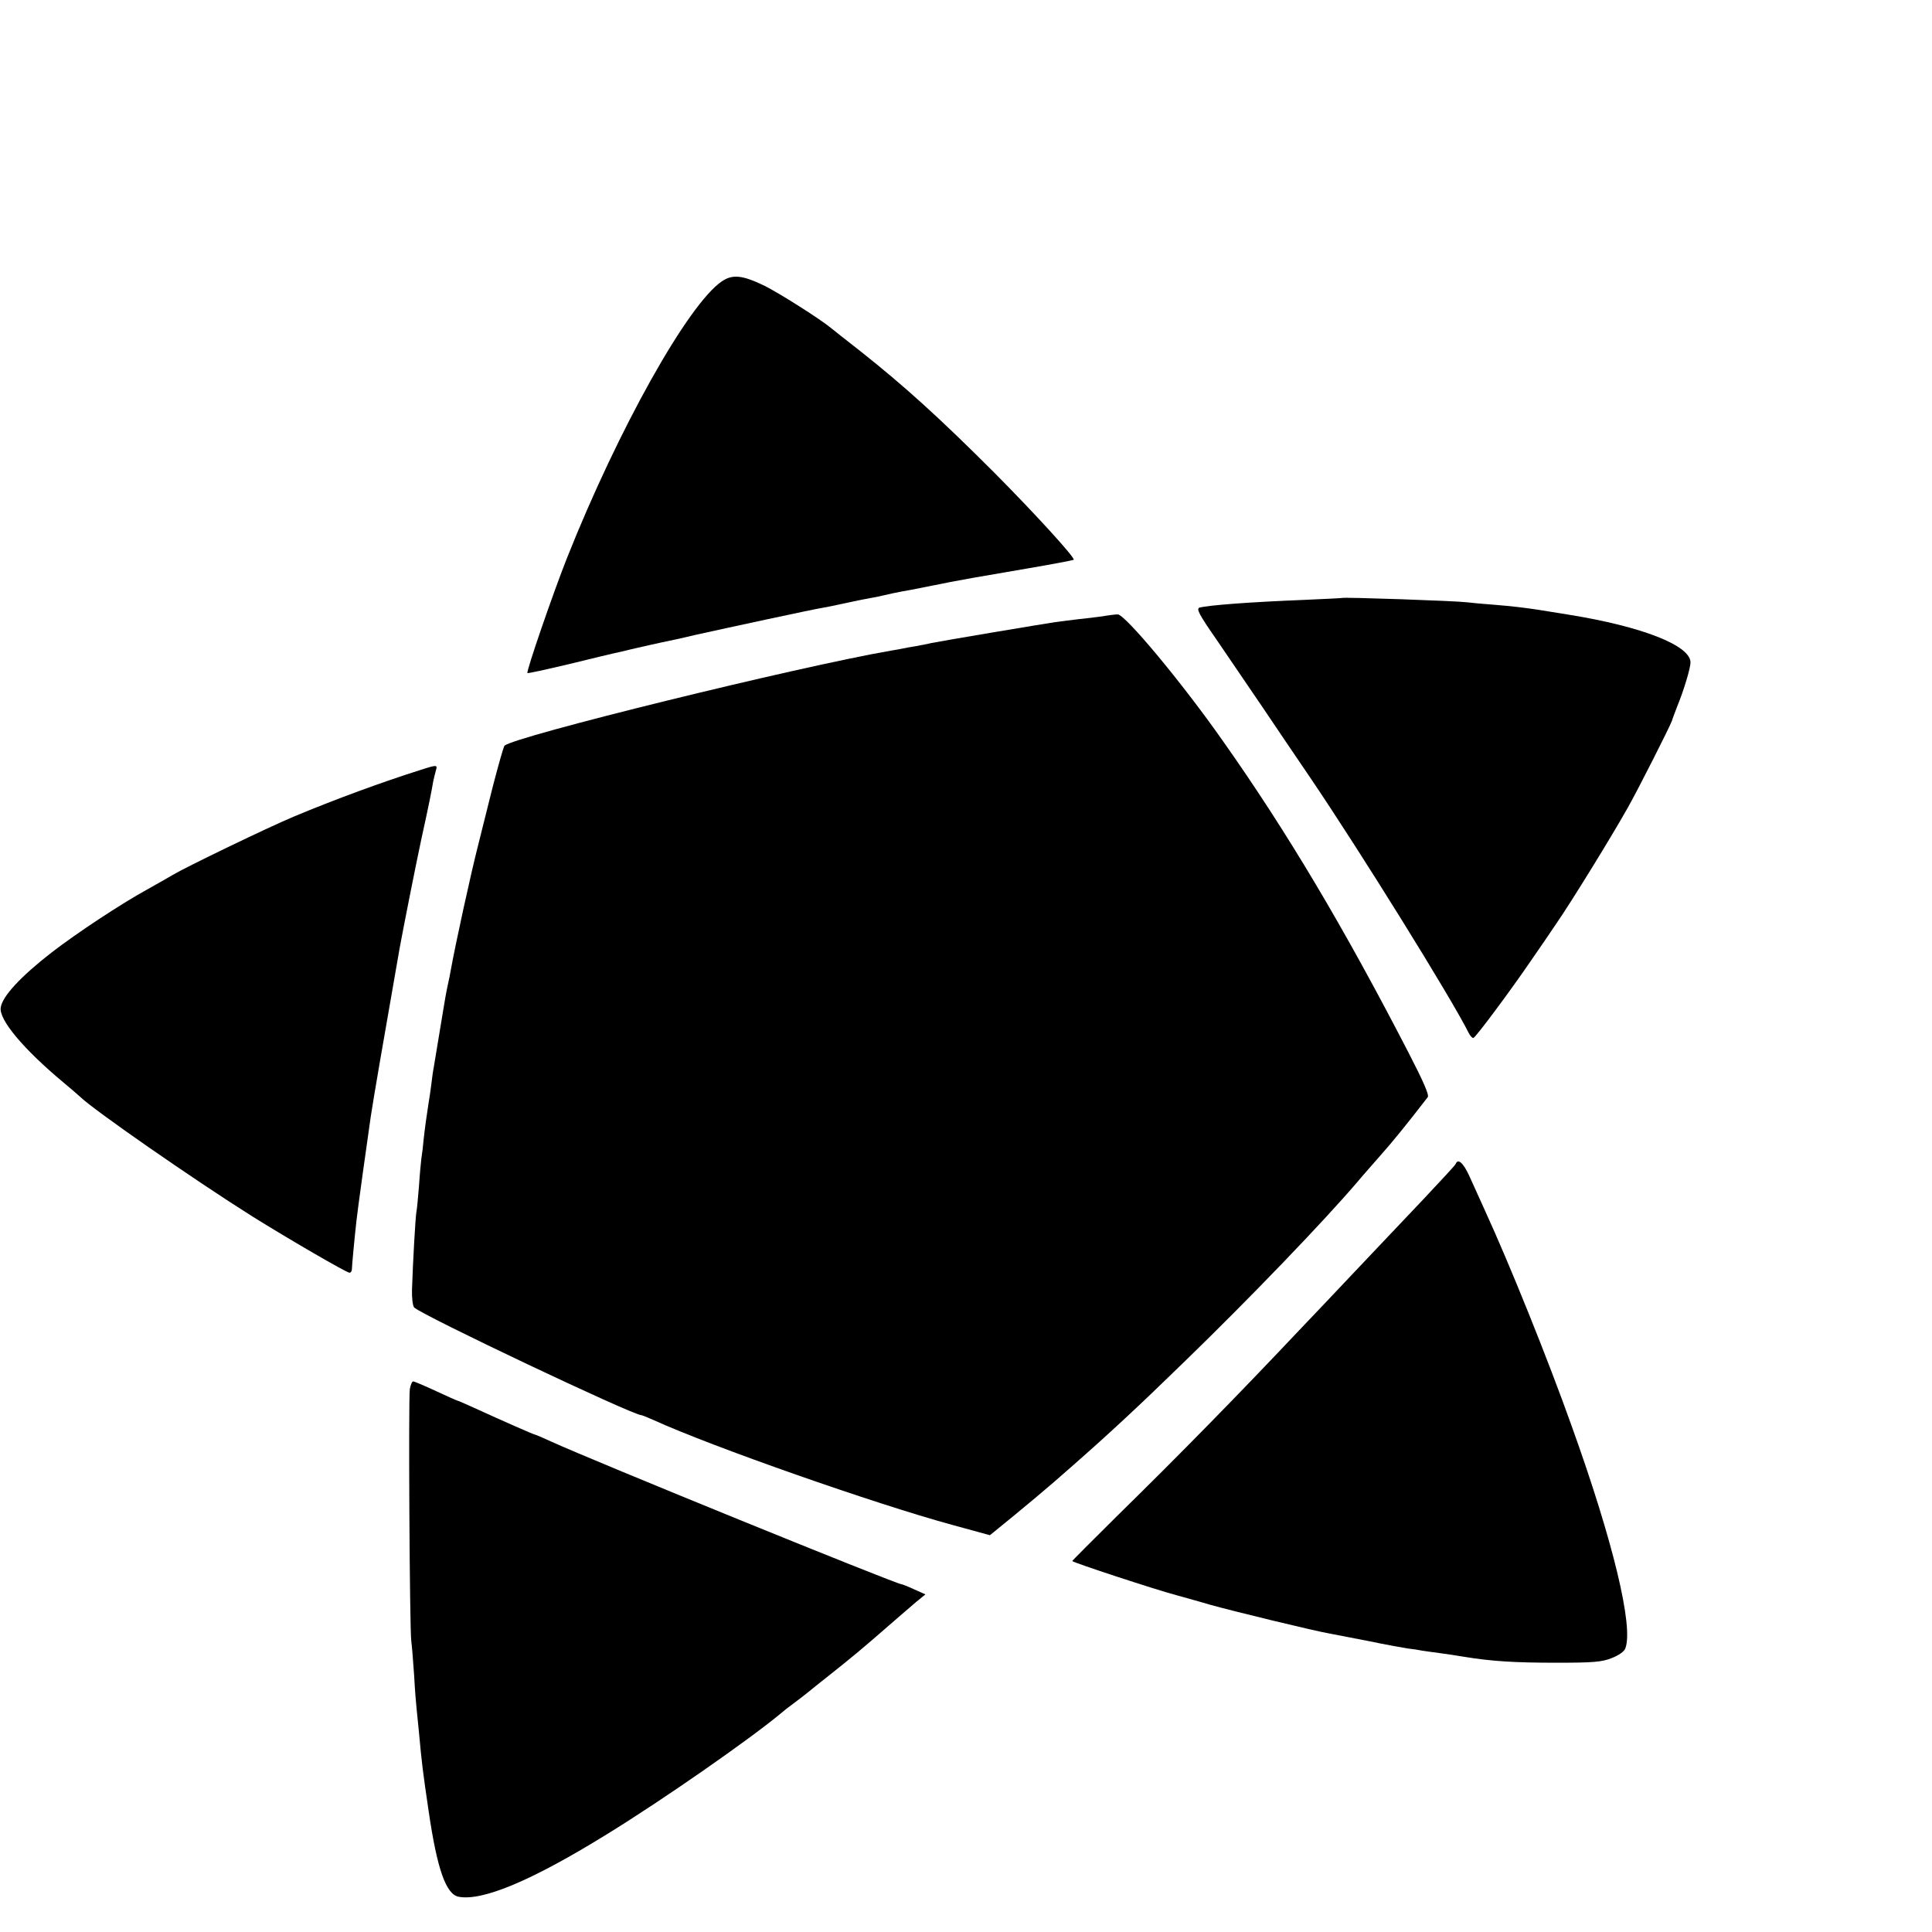
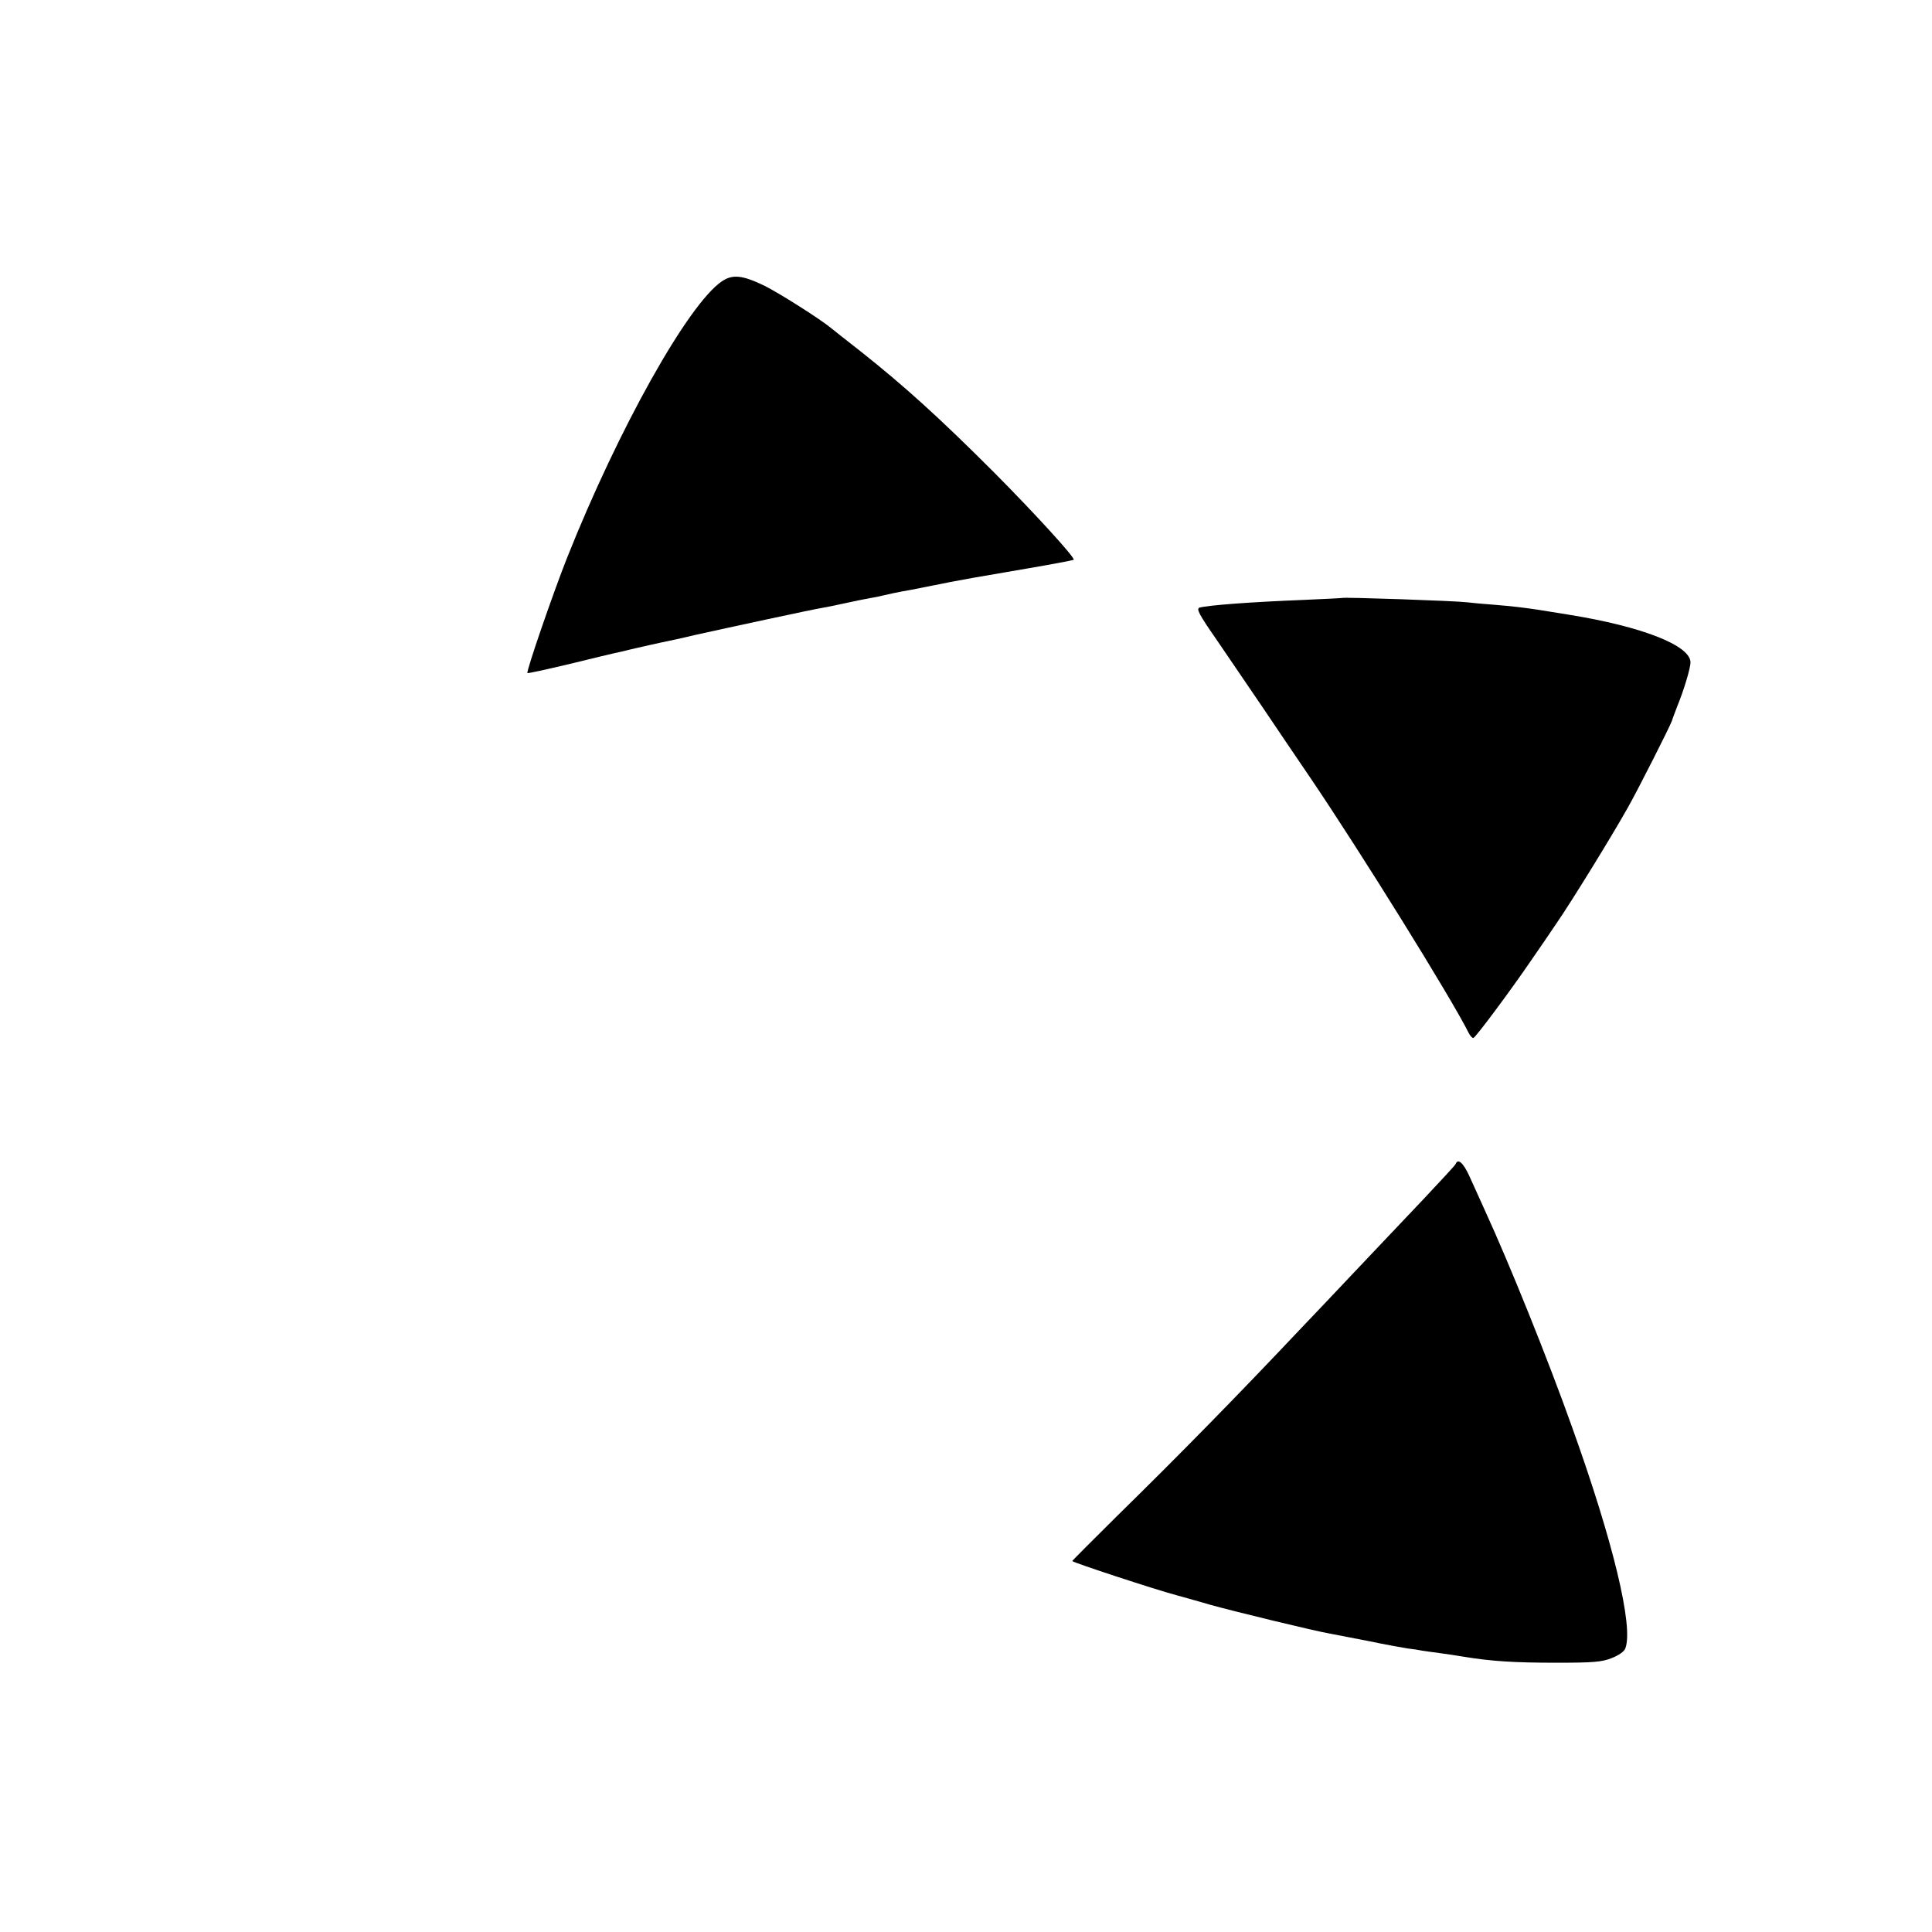
<svg xmlns="http://www.w3.org/2000/svg" version="1.0" width="16pt" height="16pt" viewBox="0 0 16 16" preserveAspectRatio="xMidYMid meet">
  <g transform="translate(0,16) scale(0.002,-0.002)" fill="#000000" stroke="none">
    <path d="M2989 6835 c-140 -95 -429 -612 -641 -1145 -56 -141 -170 -471 -164 -477 2 -2 79 15 172 37 93 23 189 46 214 51 25 6 53 13 63 15 52 12 66 15 107 24 25 5 86 18 135 30 135 30 496 108 530 113 17 3 63 12 102 21 40 9 87 18 105 21 18 3 40 8 48 10 8 2 26 6 40 9 14 3 50 10 80 15 30 6 66 13 80 16 14 3 48 9 75 15 63 12 79 15 313 55 106 18 195 35 198 37 7 8 -163 194 -331 363 -227 227 -371 357 -550 499 -60 47 -116 91 -123 97 -44 37 -218 147 -277 176 -91 44 -132 48 -176 18z" />
    <path d="M5557 5524 c-1 -1 -72 -4 -157 -8 -227 -9 -396 -22 -433 -32 -14 -5 -3 -27 70 -132 48 -70 134 -197 192 -282 57 -85 146 -216 197 -291 208 -307 585 -914 656 -1057 6 -12 15 -21 19 -20 11 4 155 198 237 318 36 52 84 122 106 155 61 88 231 364 296 480 40 70 176 339 183 360 3 11 14 38 22 60 28 68 55 159 55 182 0 70 -200 149 -506 198 -54 9 -110 18 -124 20 -53 8 -108 15 -185 21 -44 3 -93 8 -110 10 -47 6 -513 22 -518 18z" />
-     <path d="M4565 5448 c-27 -4 -72 -9 -100 -12 -27 -3 -70 -9 -95 -12 -49 -7 -483 -80 -515 -87 -11 -3 -40 -8 -65 -13 -25 -4 -47 -8 -50 -9 -3 -1 -25 -5 -50 -9 -383 -66 -1567 -357 -1601 -394 -4 -4 -25 -79 -48 -167 -22 -88 -49 -196 -60 -240 -32 -125 -95 -414 -115 -525 -2 -14 -7 -36 -10 -50 -3 -14 -8 -38 -11 -55 -3 -16 -14 -84 -25 -150 -11 -66 -22 -131 -24 -145 -3 -14 -7 -45 -10 -70 -3 -25 -8 -58 -11 -75 -8 -51 -16 -108 -21 -155 -2 -25 -6 -58 -9 -75 -2 -16 -7 -68 -10 -115 -4 -47 -8 -96 -11 -110 -4 -25 -14 -200 -18 -319 -1 -37 3 -68 9 -75 32 -32 905 -446 941 -446 3 0 25 -9 50 -20 241 -110 917 -347 1236 -434 l157 -43 103 84 c57 47 130 108 162 136 33 29 69 60 80 70 149 131 268 241 464 432 268 260 570 574 712 740 23 28 69 79 100 115 47 53 105 124 192 237 7 8 -19 67 -80 185 -268 519 -503 914 -767 1288 -171 244 -407 527 -437 526 -7 0 -35 -3 -63 -8z" />
-     <path d="M1745 4813 c-162 -51 -358 -123 -530 -195 -105 -44 -445 -208 -500 -241 -11 -7 -56 -32 -100 -57 -115 -63 -296 -183 -400 -263 -130 -101 -205 -182 -212 -229 -8 -50 93 -171 257 -308 36 -30 67 -57 70 -60 53 -53 469 -342 715 -497 149 -93 390 -233 402 -233 5 0 10 6 10 13 0 14 12 141 19 202 3 32 46 342 59 430 13 86 52 311 120 700 16 87 67 345 89 447 34 155 42 197 50 243 3 14 8 34 11 45 7 23 5 24 -60 3z" />
+     <path d="M1745 4813 z" />
    <path d="M6028 3181 c-1 -5 -64 -72 -138 -151 -74 -78 -148 -156 -165 -174 -16 -17 -73 -77 -125 -132 -52 -55 -151 -160 -220 -232 -255 -270 -491 -511 -756 -771 -101 -100 -184 -183 -184 -185 0 -5 343 -118 430 -141 36 -10 101 -28 145 -41 81 -23 434 -109 490 -118 17 -3 89 -17 160 -31 72 -15 145 -28 164 -31 19 -2 46 -6 60 -9 14 -2 46 -7 71 -10 25 -3 70 -10 100 -15 115 -19 211 -25 385 -25 152 0 188 3 228 19 29 11 52 27 57 40 35 89 -50 443 -222 921 -100 281 -258 672 -358 890 -22 50 -53 116 -67 148 -24 52 -46 71 -55 48z" />
-     <path d="M1697 2248 c-6 -39 -1 -986 6 -1043 3 -22 8 -87 12 -145 3 -58 8 -119 10 -135 2 -17 6 -61 10 -100 11 -122 16 -163 40 -325 35 -240 72 -344 124 -354 99 -19 304 67 616 260 234 144 592 394 718 499 10 9 34 28 55 43 20 15 46 35 57 44 11 9 49 40 85 68 97 77 145 117 240 200 47 41 103 89 124 107 l38 31 -47 21 c-26 12 -49 21 -52 21 -21 0 -1279 512 -1451 591 -35 16 -65 29 -68 29 -4 0 -130 55 -252 111 -35 16 -65 29 -67 29 -2 0 -43 18 -90 40 -47 22 -90 40 -94 40 -5 0 -11 -15 -14 -32z" />
  </g>
</svg>